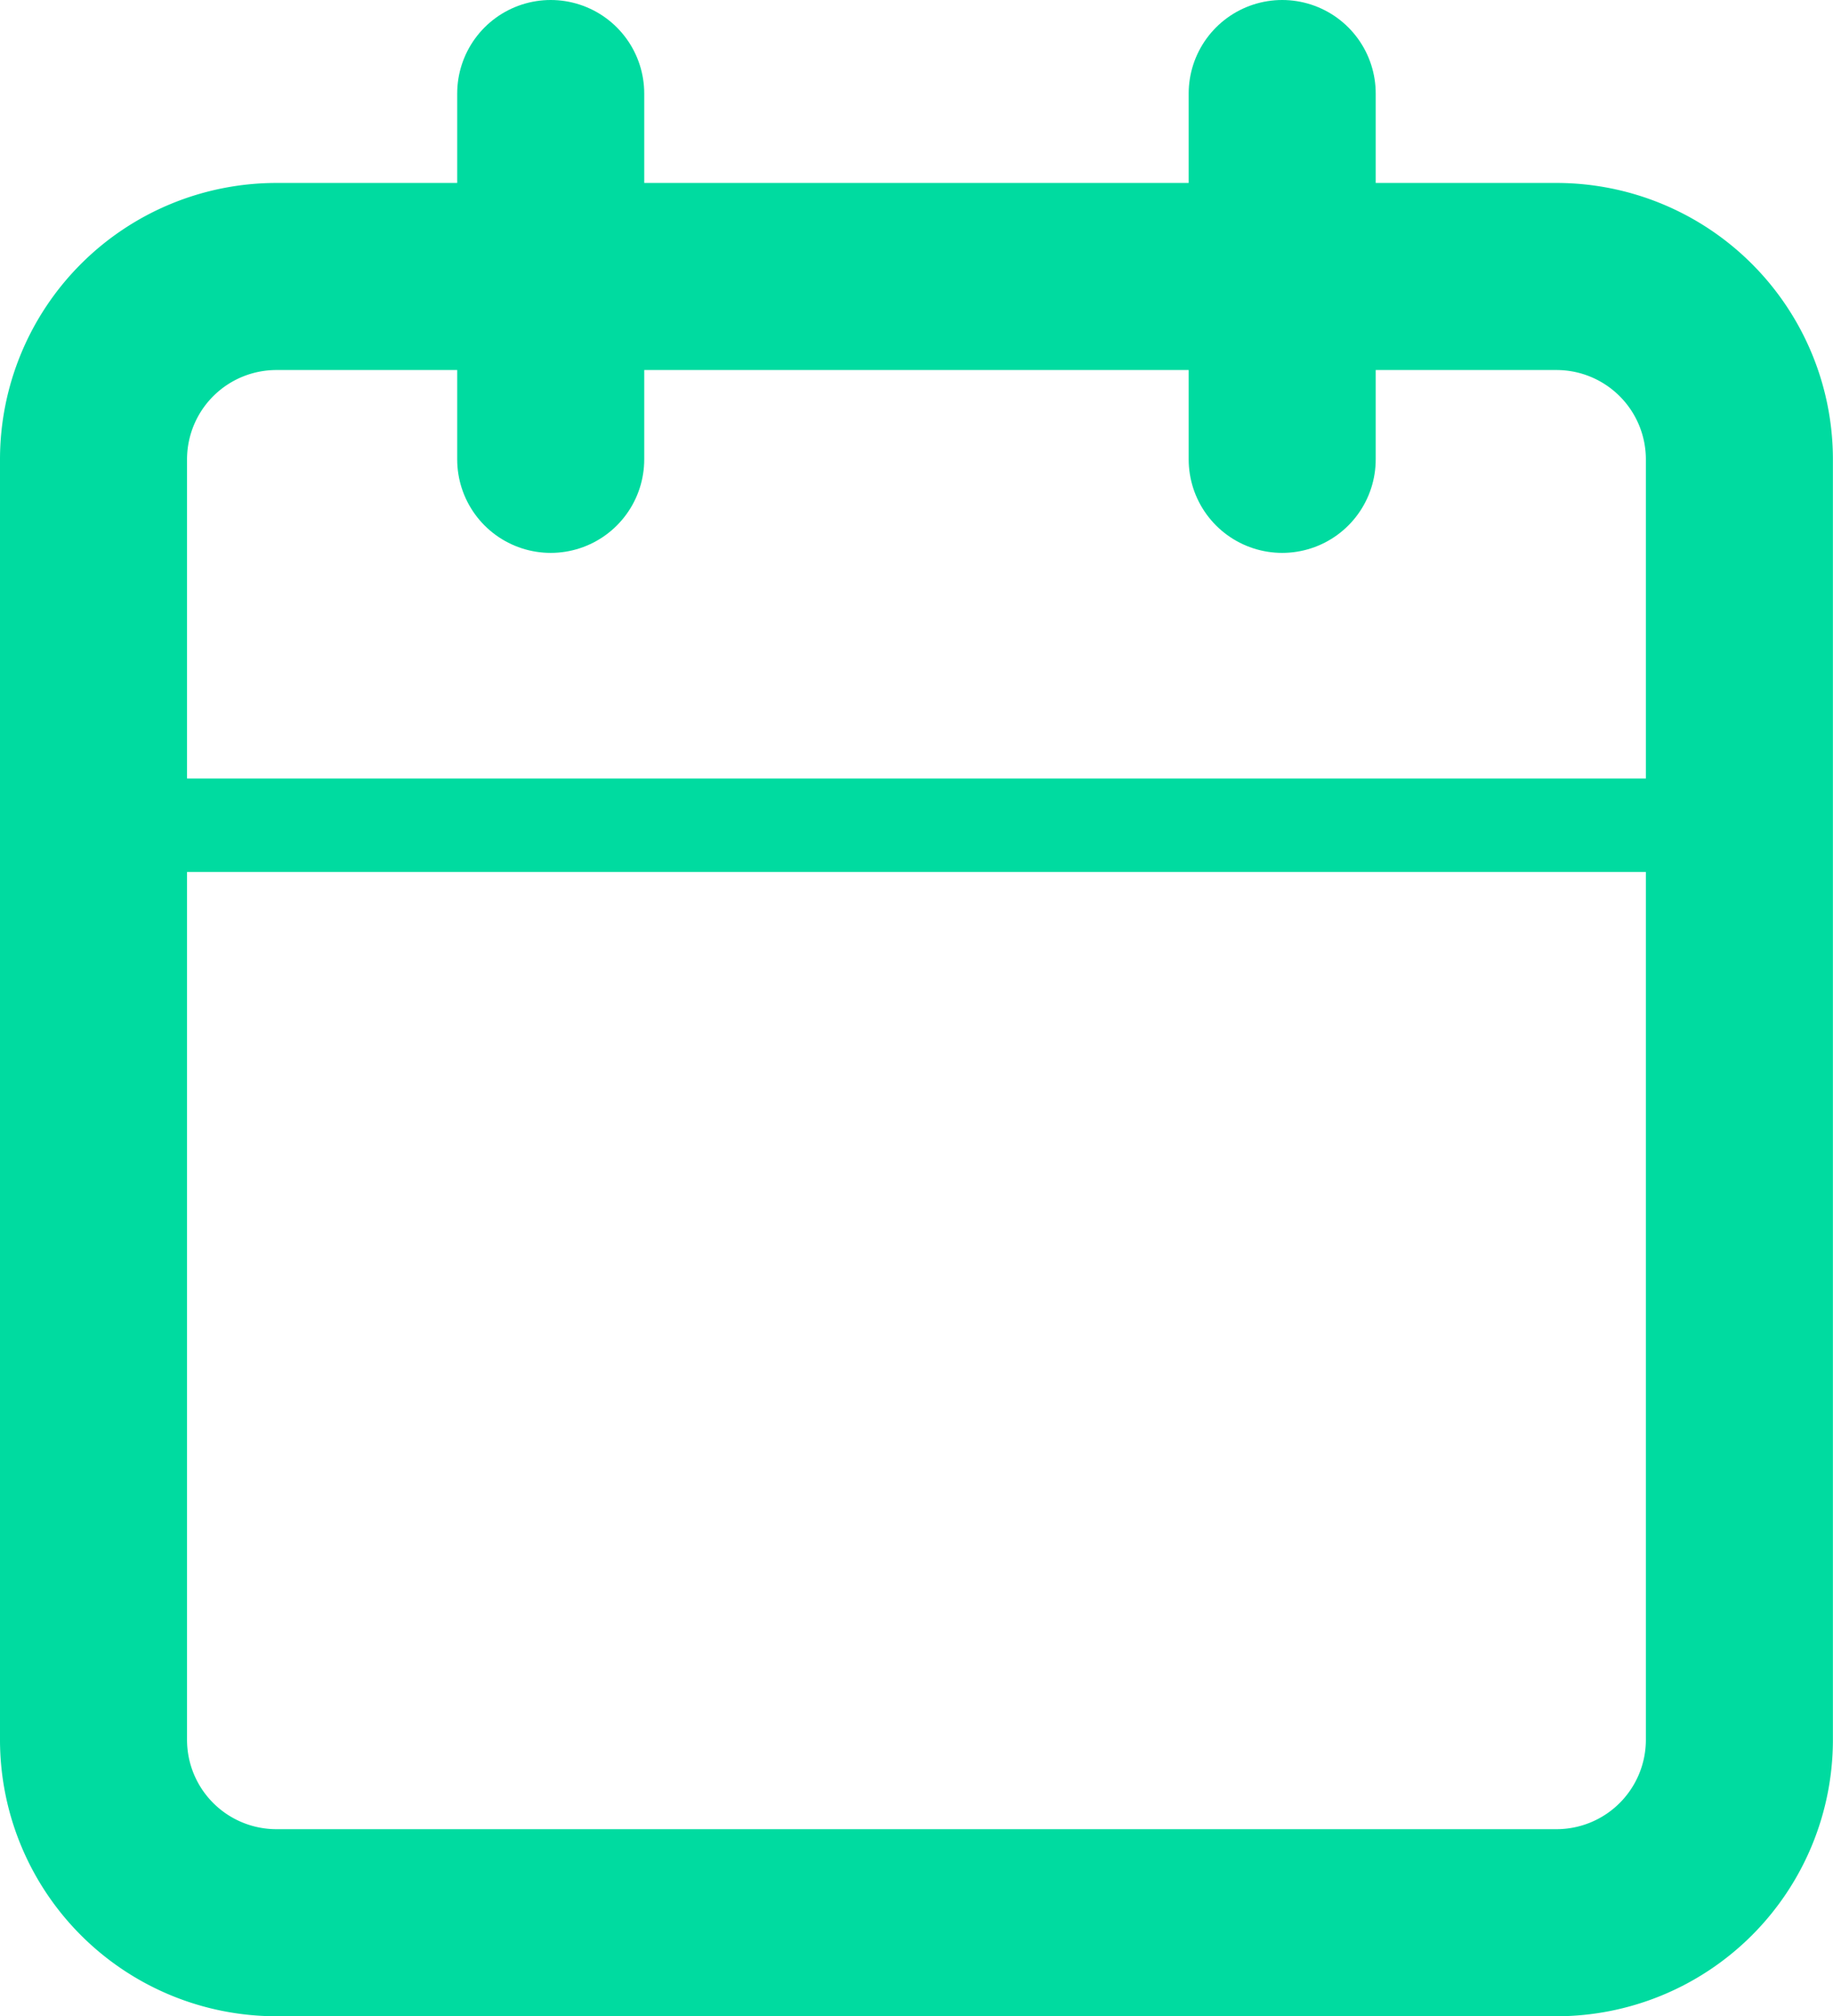
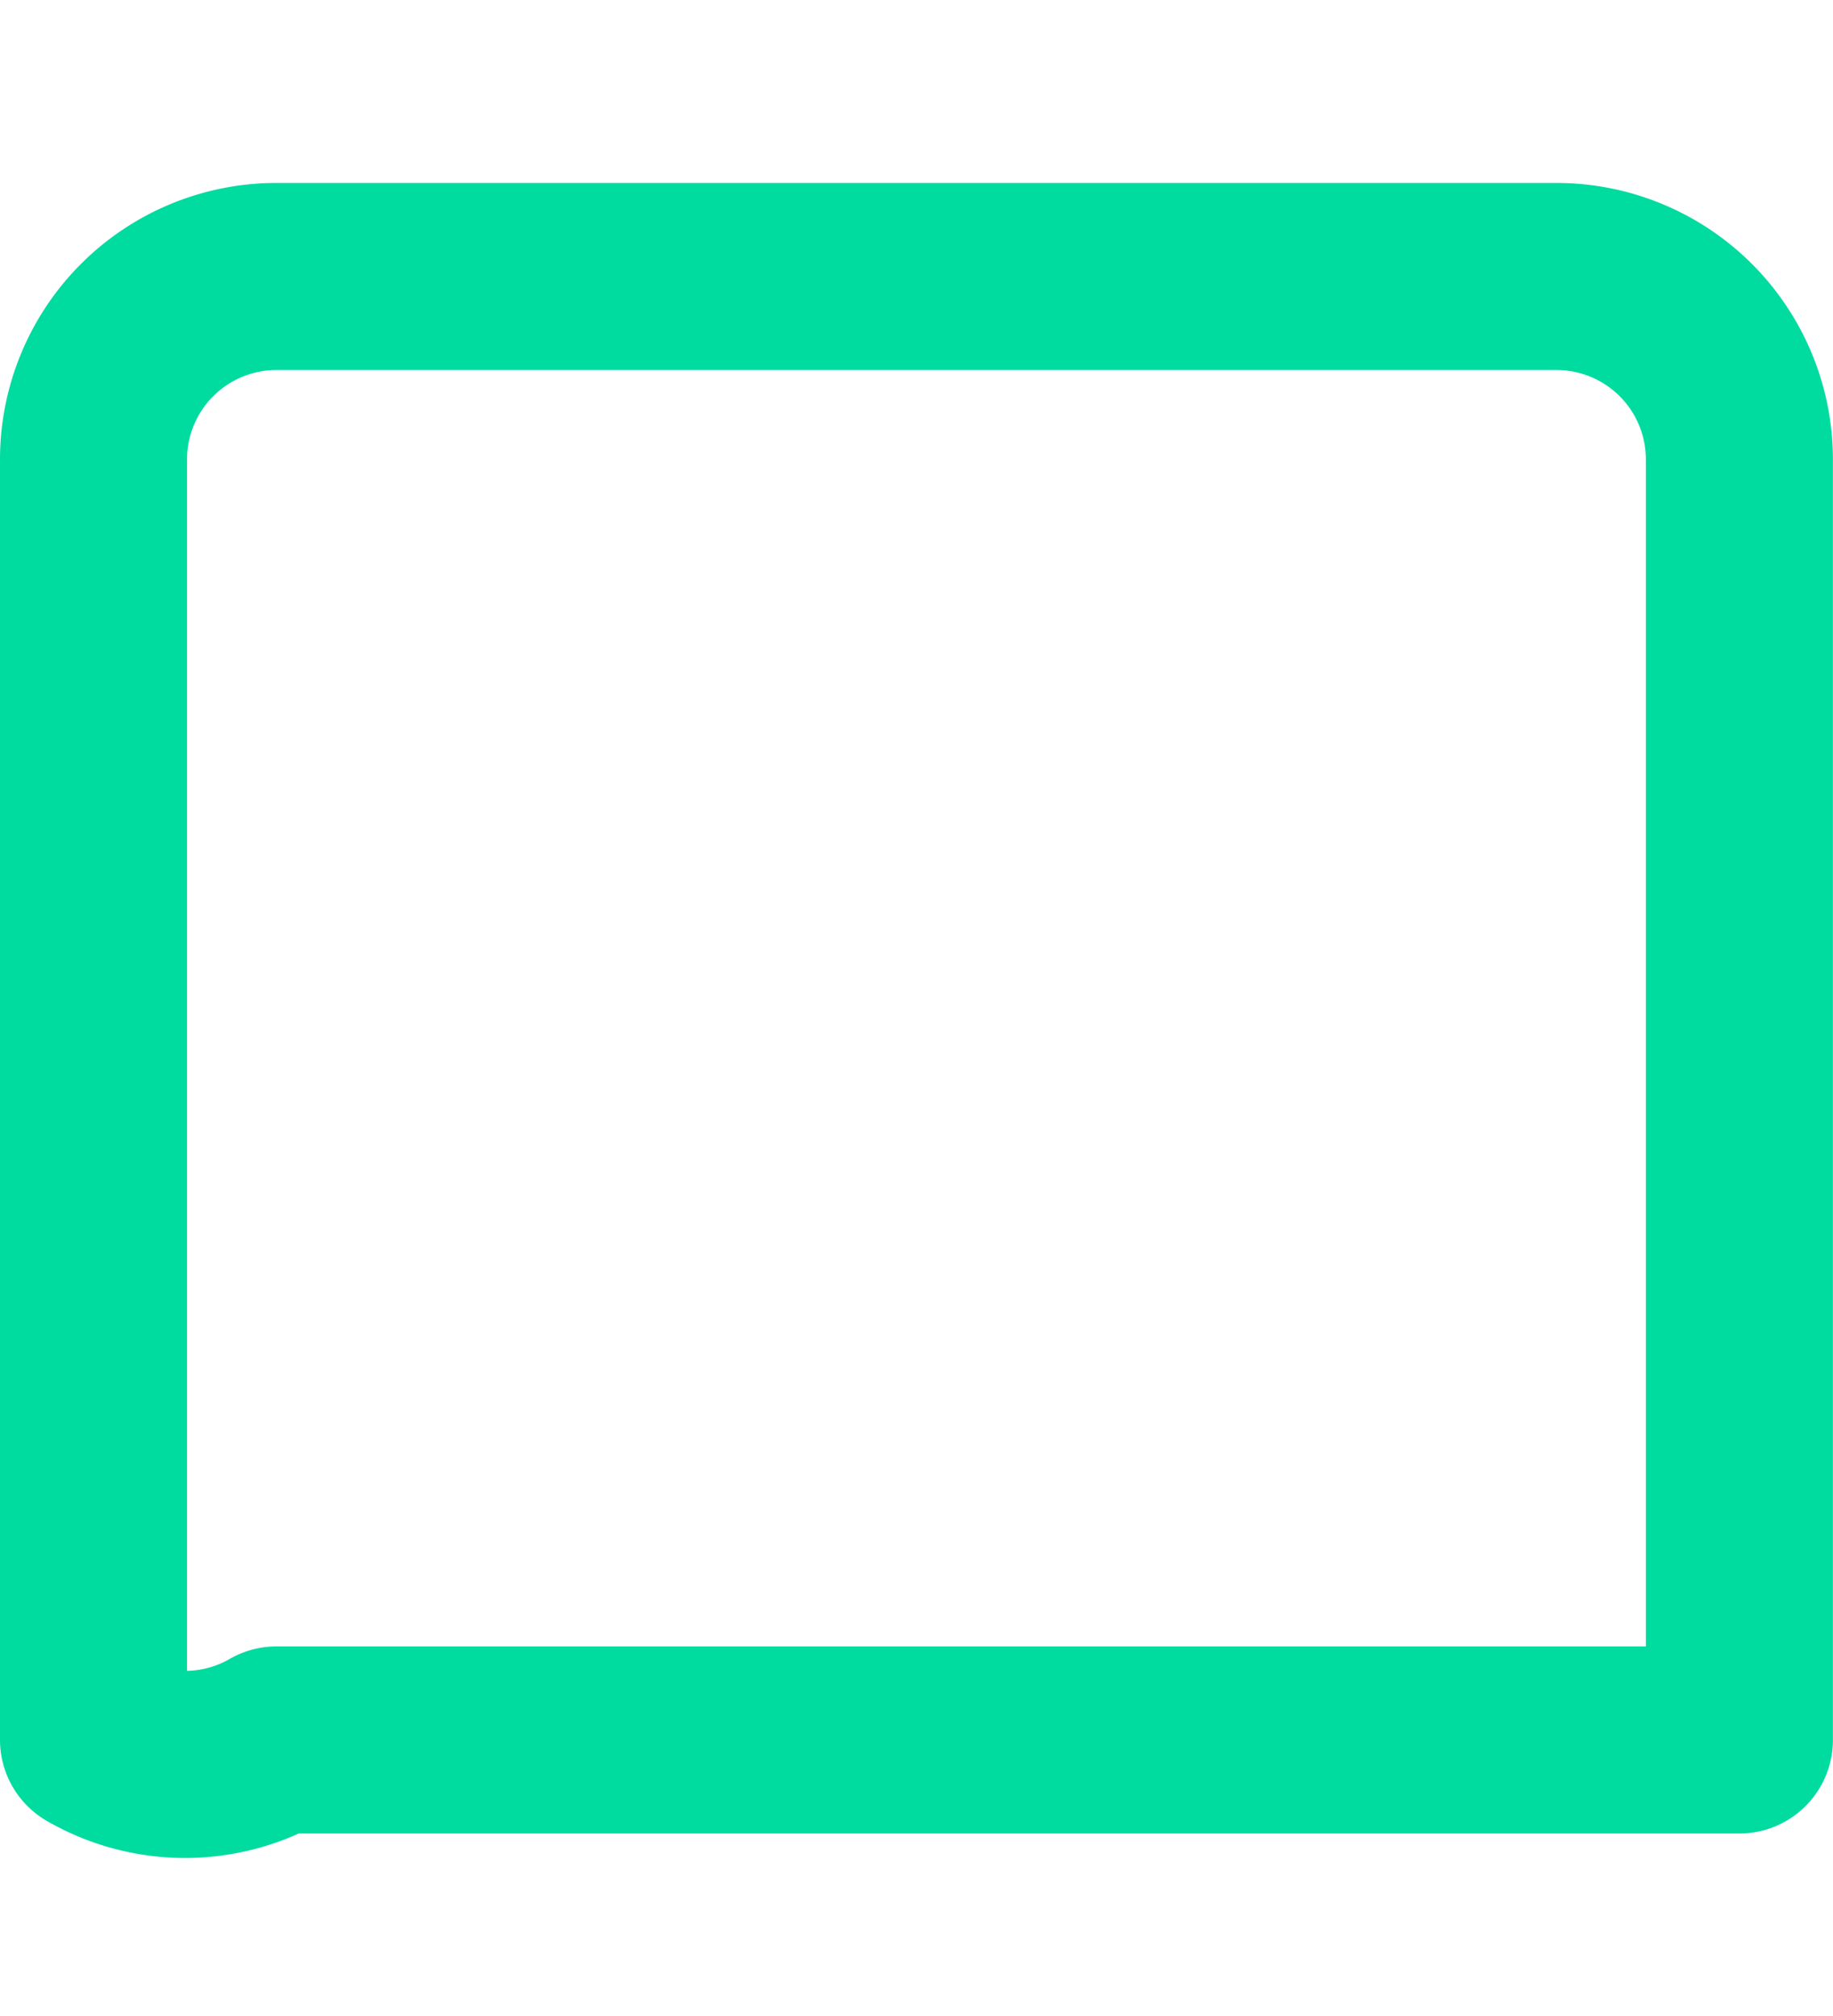
<svg xmlns="http://www.w3.org/2000/svg" width="19.601" height="21.557" viewBox="0 0 19.601 21.557">
  <g id="Icon_feather-calendar" data-name="Icon feather-calendar" transform="translate(1 1)">
-     <path id="Path_14964" data-name="Path 14964" d="M6.456,6h13.69A1.956,1.956,0,0,1,22.1,7.956v13.69A1.956,1.956,0,0,1,20.145,23.6H6.456A1.956,1.956,0,0,1,4.5,21.645V7.956A1.956,1.956,0,0,1,6.456,6Z" transform="translate(-4.5 -4.044)" fill="none" stroke="#00dba0" stroke-linecap="round" stroke-linejoin="round" stroke-width="2" />
-     <path id="Path_14965" data-name="Path 14965" d="M24,3V6.911" transform="translate(-11.289 -3)" fill="none" stroke="#00dba0" stroke-linecap="round" stroke-linejoin="round" stroke-width="2" />
-     <path id="Path_14966" data-name="Path 14966" d="M12,3V6.911" transform="translate(-7.111 -3)" fill="none" stroke="#00dba0" stroke-linecap="round" stroke-linejoin="round" stroke-width="2" />
-     <path id="Path_14967" data-name="Path 14967" d="M4.5,15H22.1" transform="translate(-4.5 -7.177)" fill="none" stroke="#00dba0" stroke-linecap="round" stroke-linejoin="round" stroke-width="1" />
+     <path id="Path_14964" data-name="Path 14964" d="M6.456,6h13.69A1.956,1.956,0,0,1,22.1,7.956v13.69H6.456A1.956,1.956,0,0,1,4.5,21.645V7.956A1.956,1.956,0,0,1,6.456,6Z" transform="translate(-4.5 -4.044)" fill="none" stroke="#00dba0" stroke-linecap="round" stroke-linejoin="round" stroke-width="2" />
  </g>
</svg>